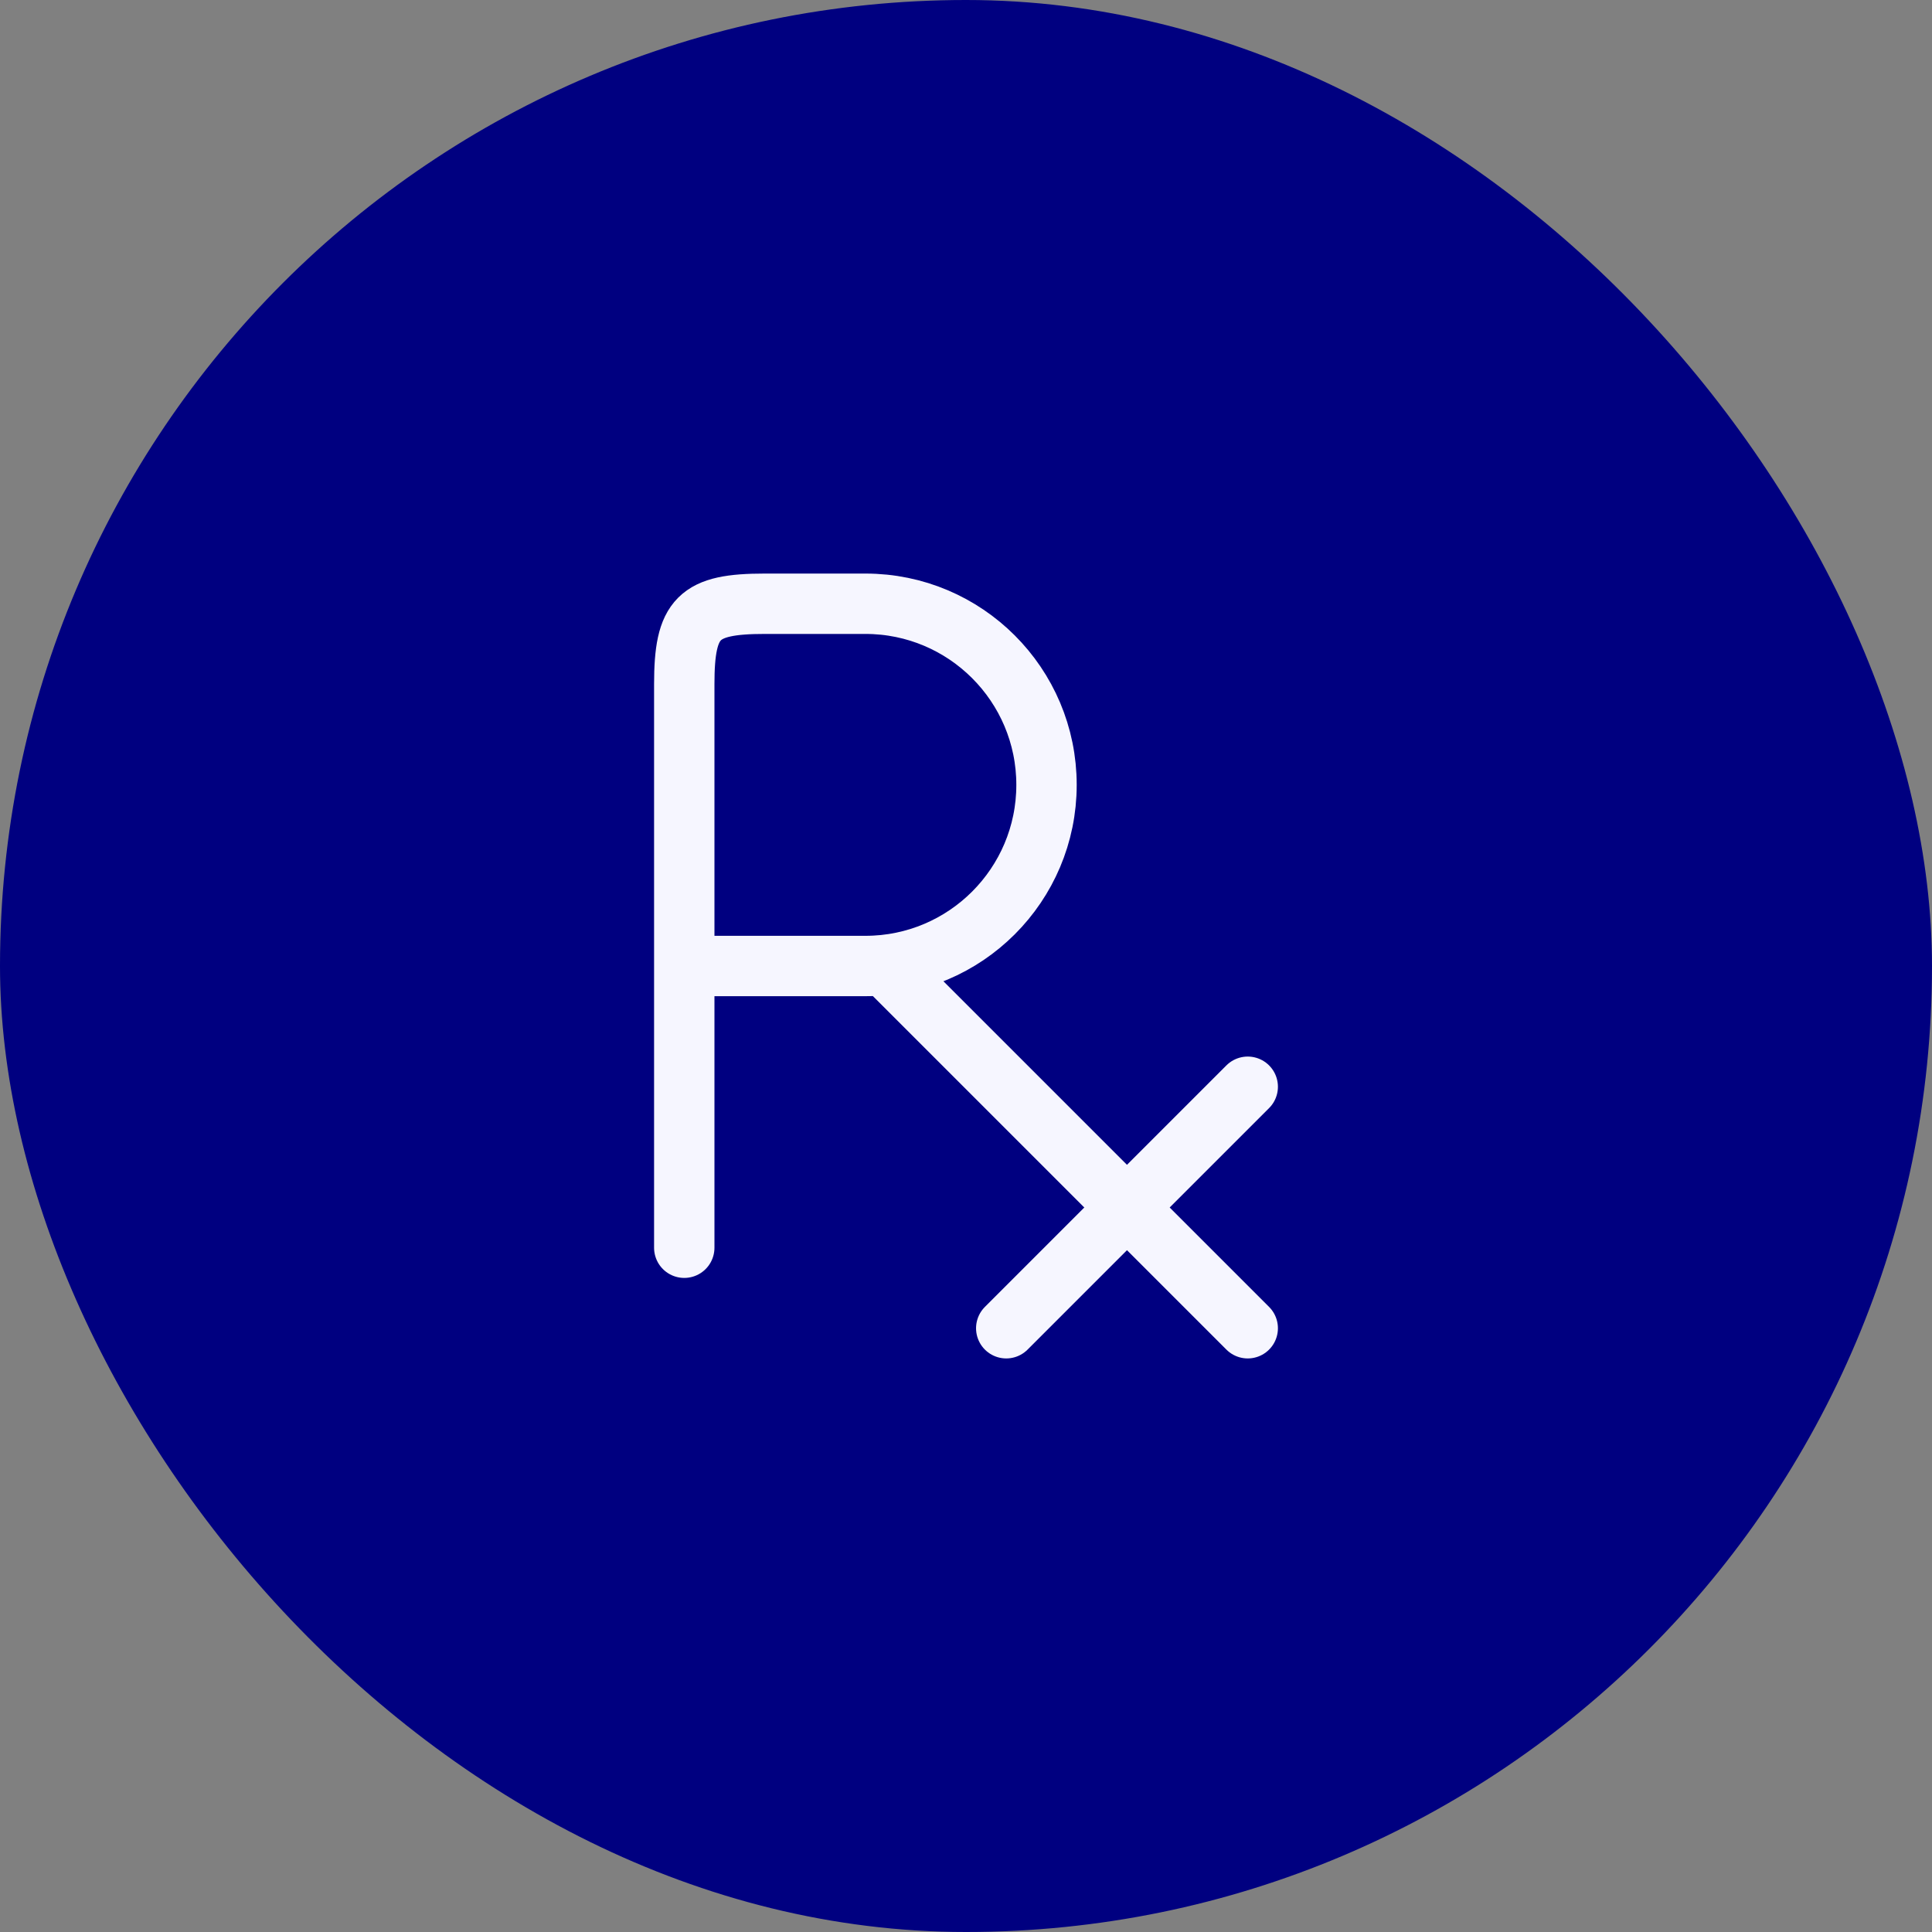
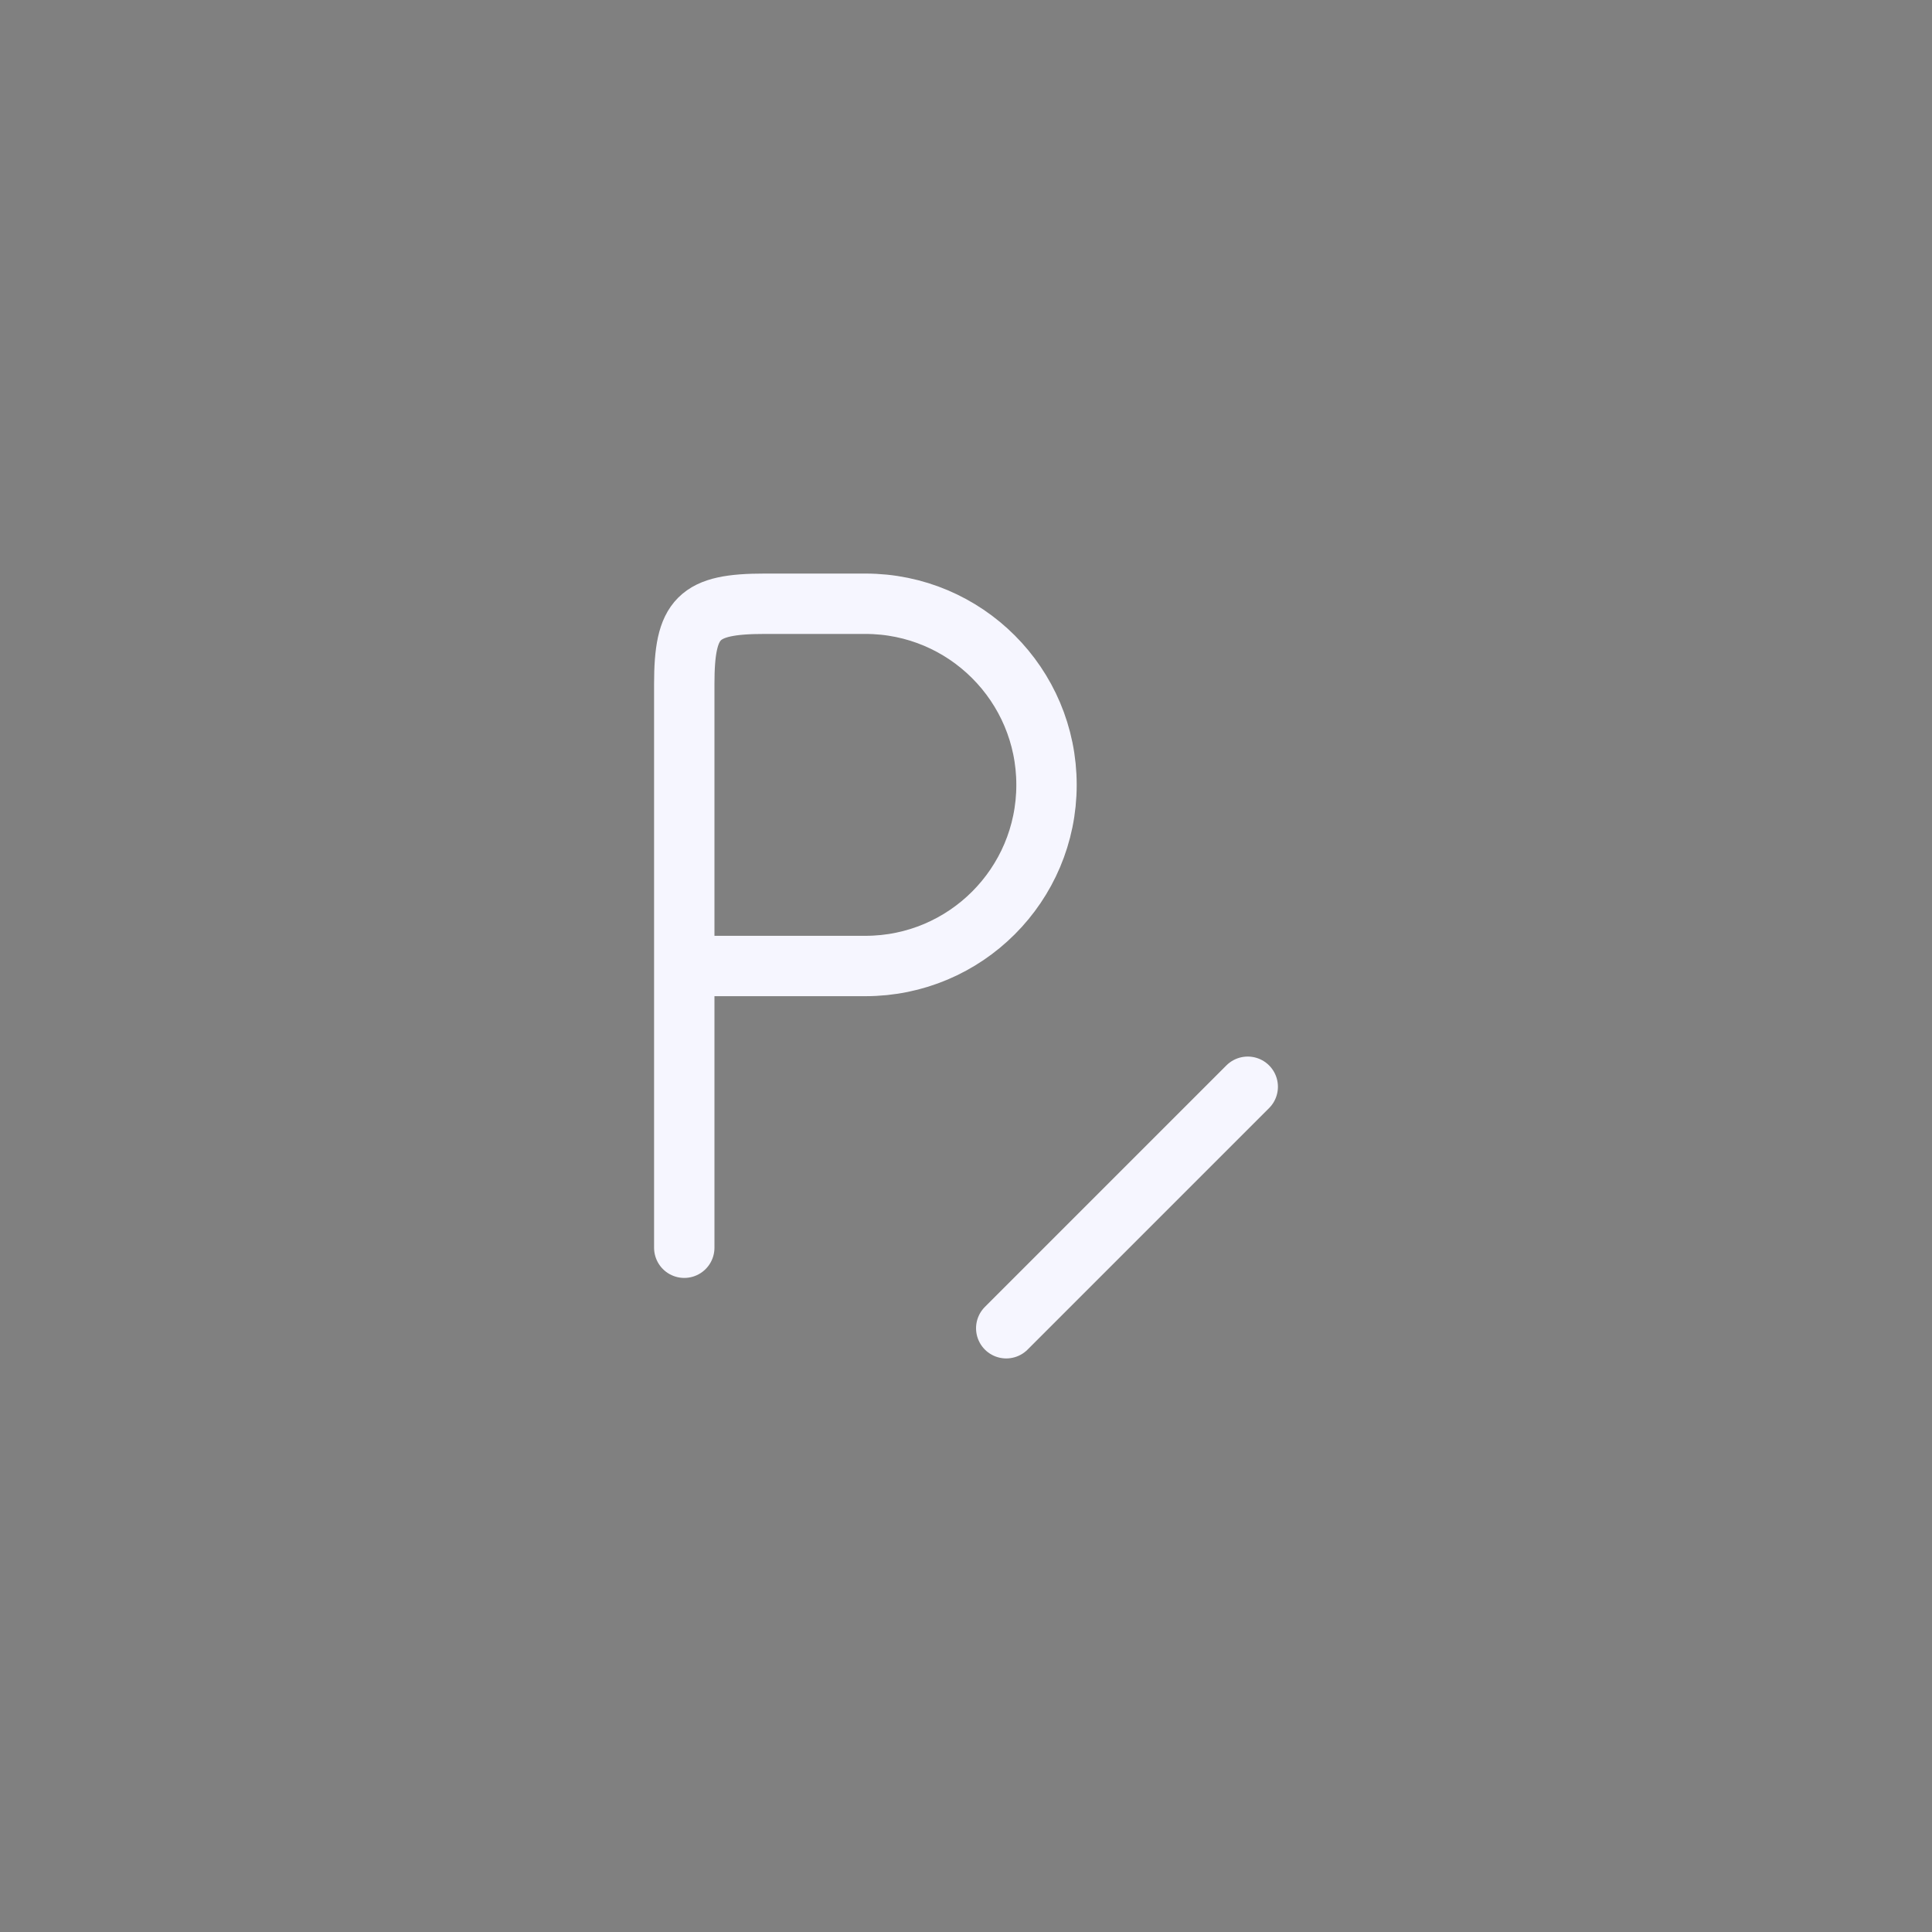
<svg xmlns="http://www.w3.org/2000/svg" width="52" height="52" viewBox="0 0 52 52" fill="none">
  <rect x="0" y="0" width="52" height="52" fill="#808080" stroke="none" />
-   <rect width="52" height="52" rx="26" fill="#000080" />
-   <path d="M33.583 35.75L23.833 26" stroke="#F6F6FF" stroke-width="1.625" stroke-linecap="round" />
  <path d="M18.417 33.583V18.417C18.417 16.624 18.791 16.25 20.584 16.25H23.292C25.984 16.25 28.167 18.433 28.167 21.125C28.167 23.817 25.984 26 23.292 26H18.417" stroke="#F6F6FF" stroke-width="1.625" stroke-linecap="round" stroke-linejoin="round" />
  <path d="M33.583 29.25L27.083 35.75" stroke="#F6F6FF" stroke-width="1.625" stroke-linecap="round" />
</svg>